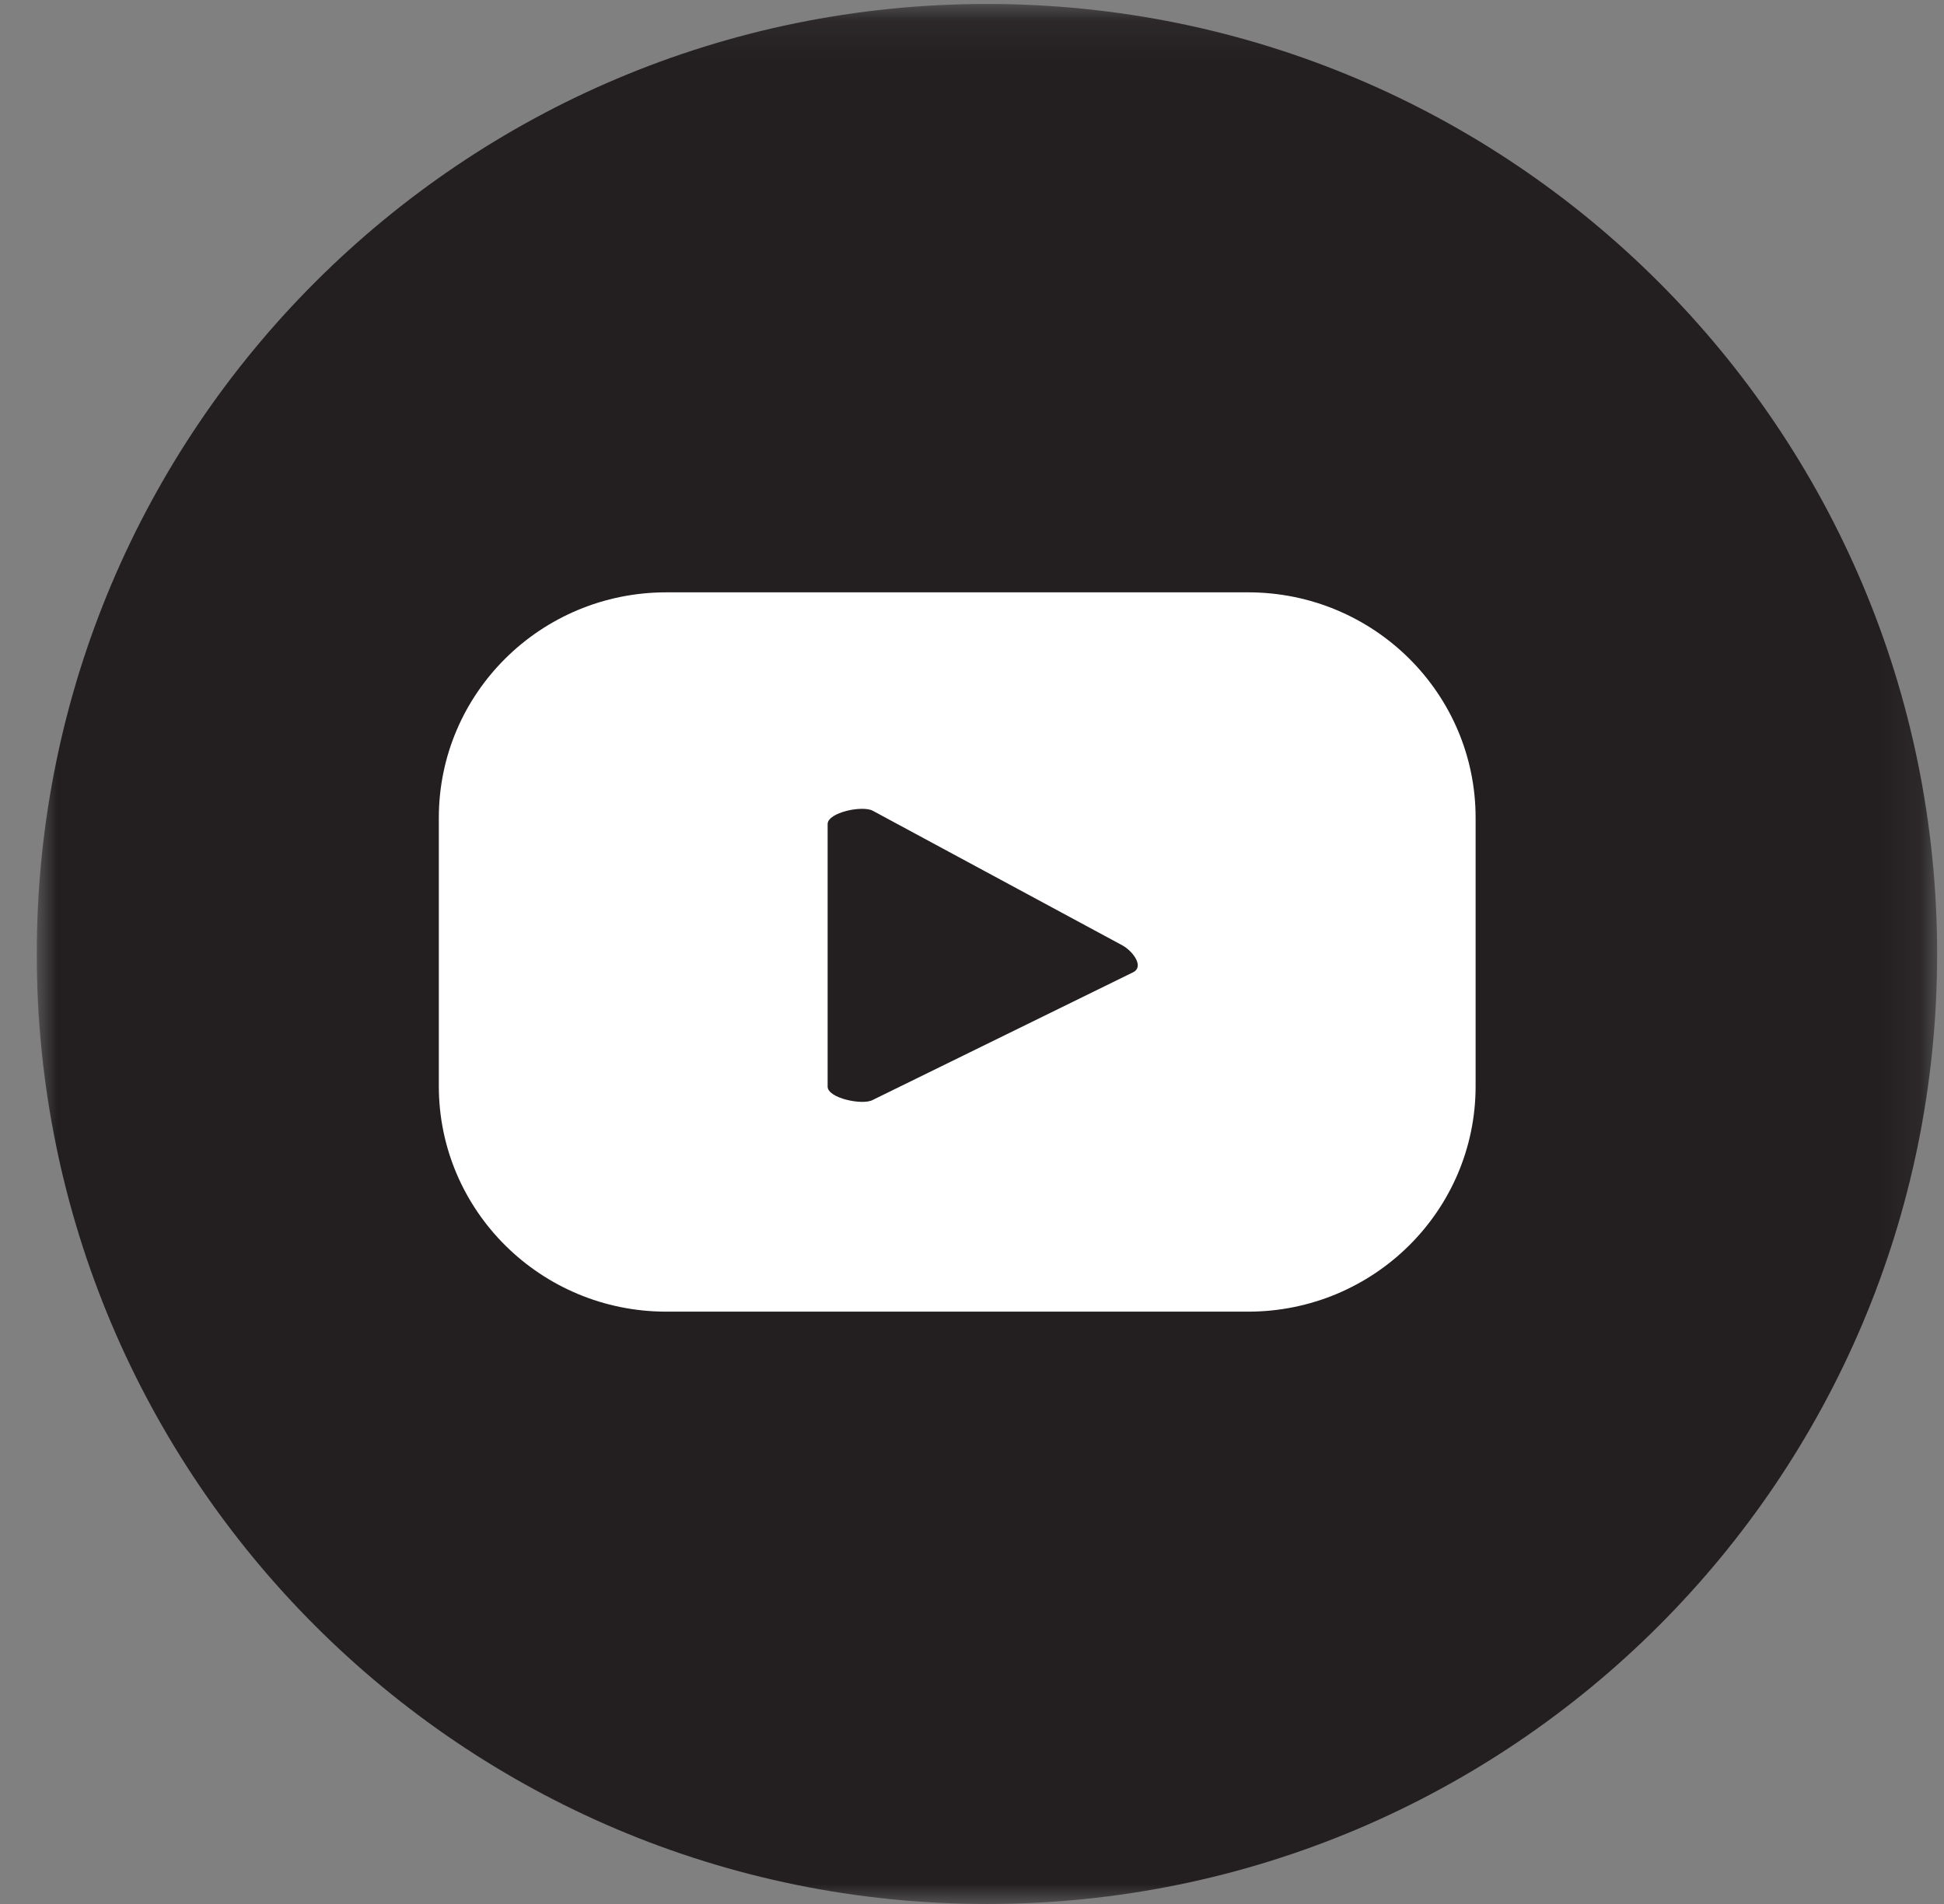
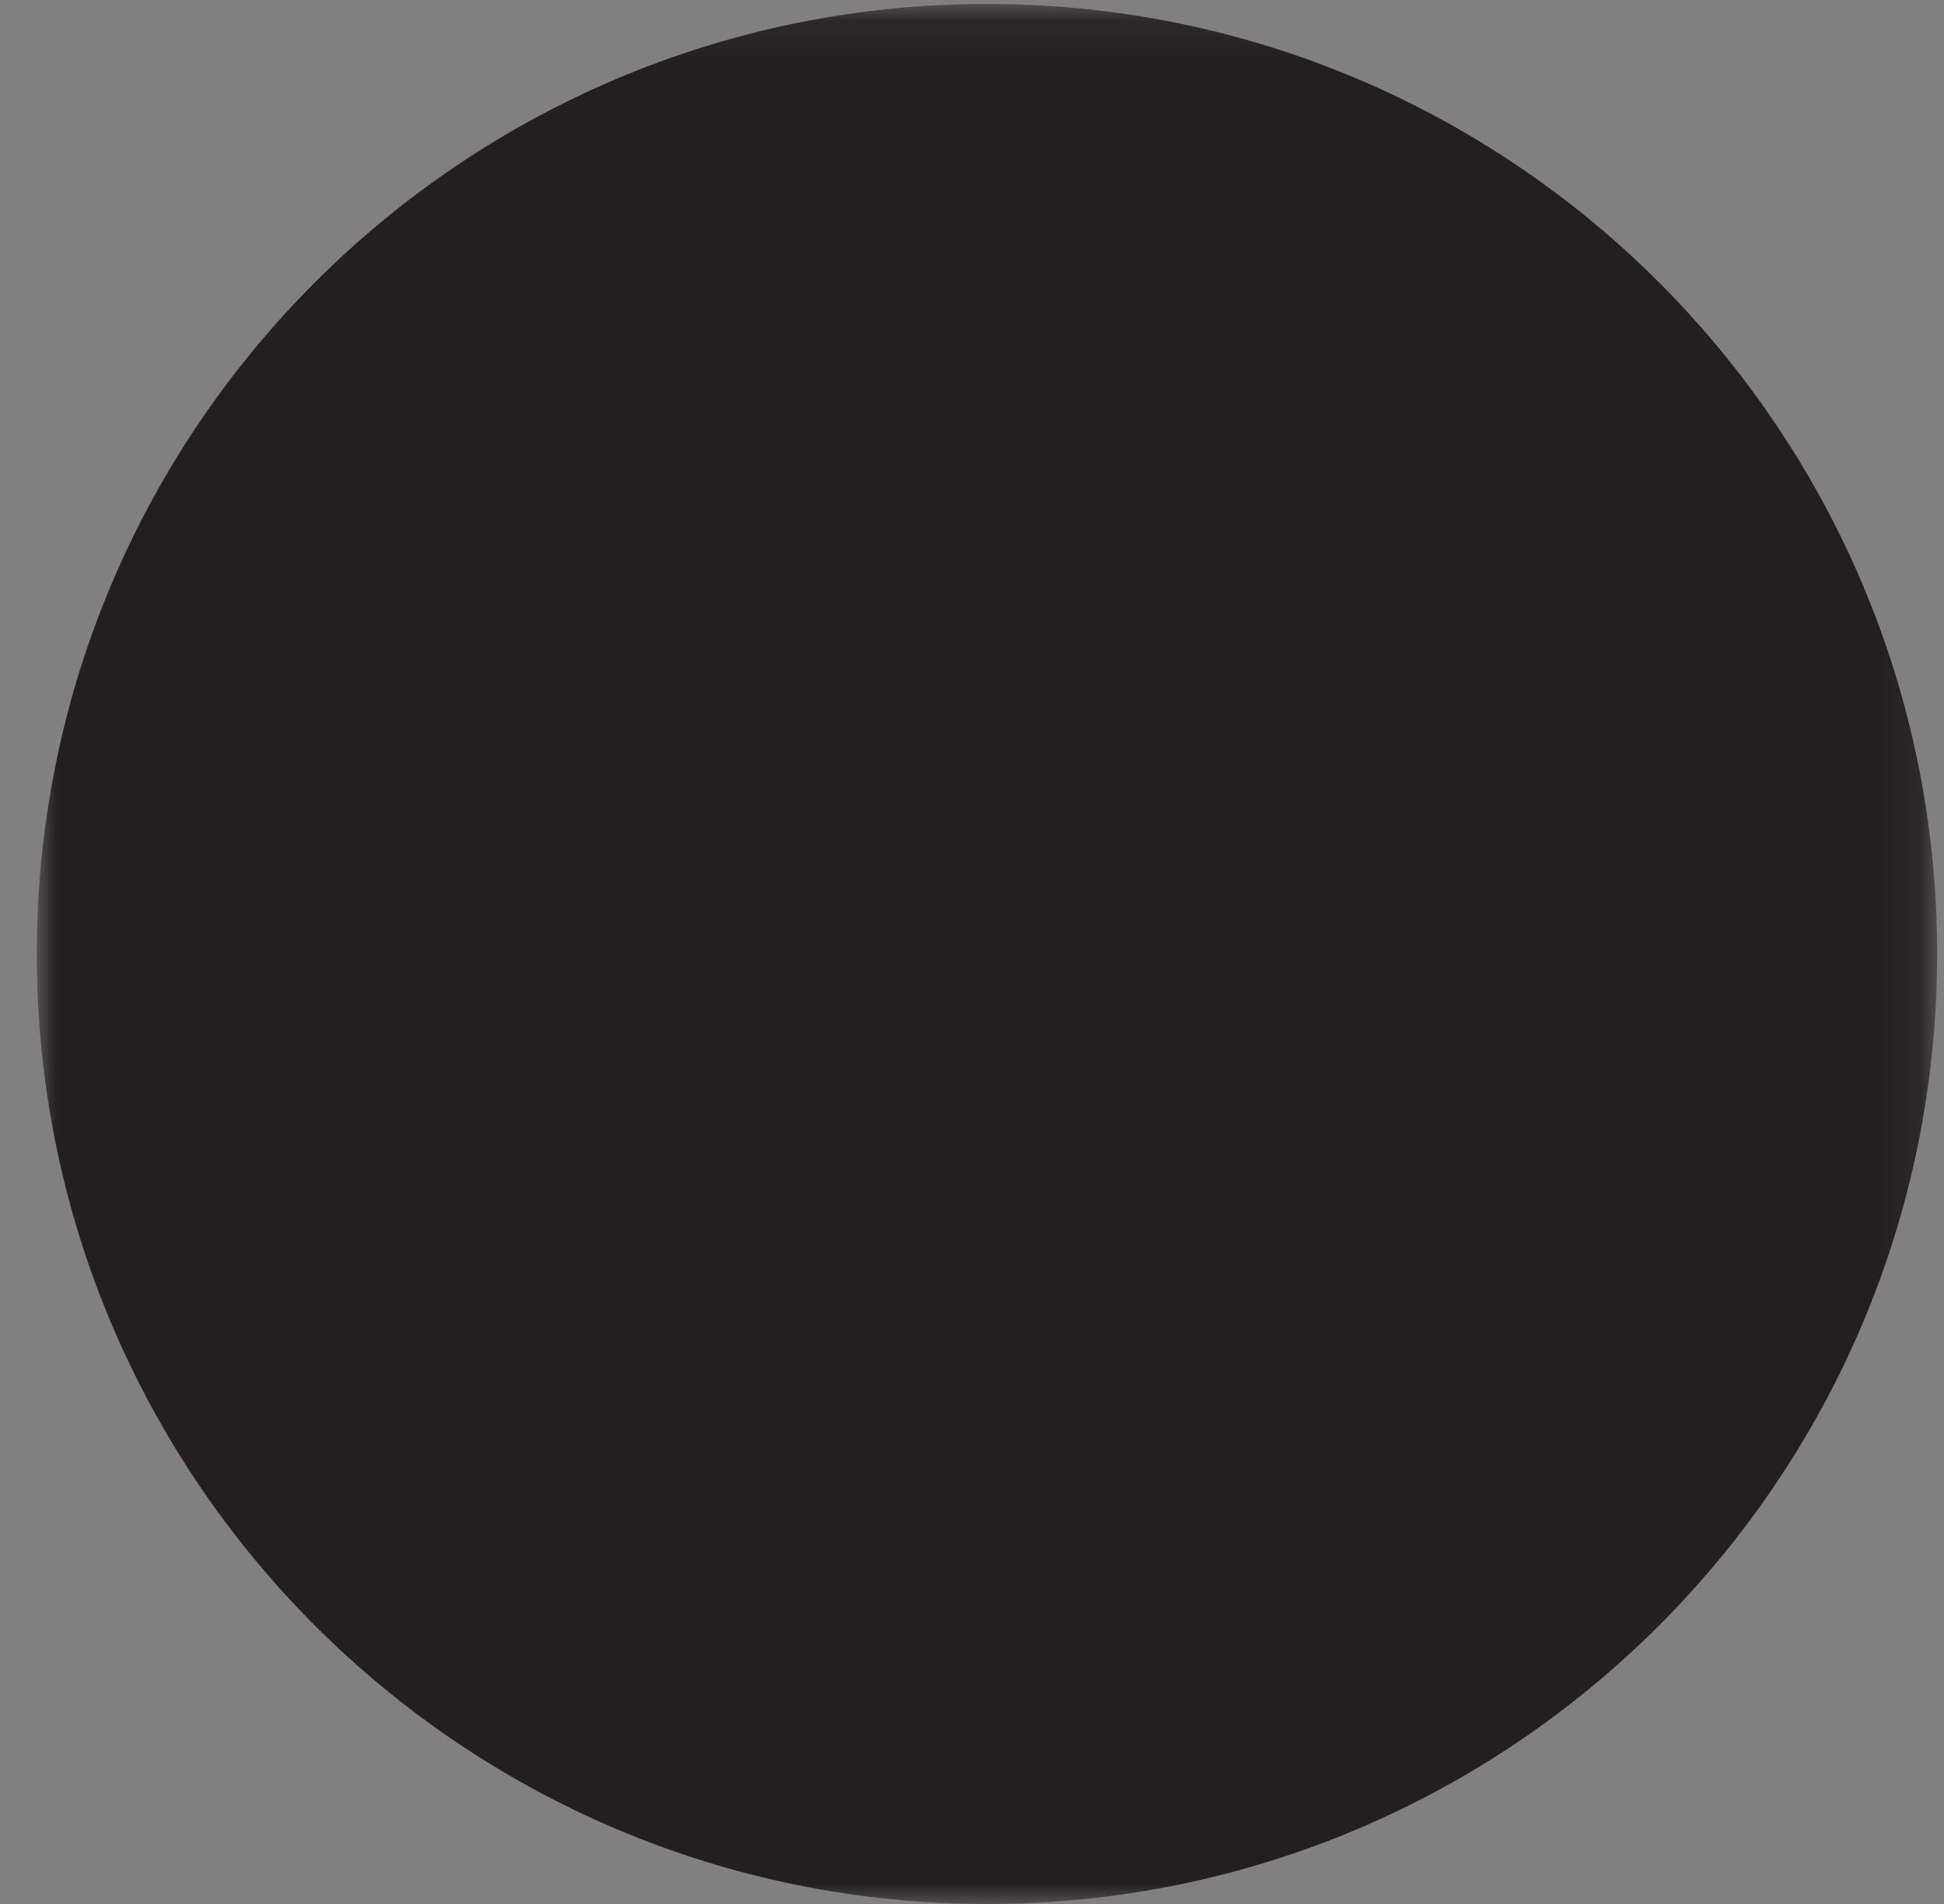
<svg xmlns="http://www.w3.org/2000/svg" xmlns:xlink="http://www.w3.org/1999/xlink" width="49px" height="48px" viewBox="0 0 49 48" version="1.1">
  <rect x="0" y="0" width="49" height="48" fill="#808080" stroke="none" />
  <title>FBF322A1-7FC0-4632-82EA-2A8F7411E570</title>
  <defs>
    <polygon id="path-1" points="0 0.1 47.9 0.1 47.9 48 0 48" />
  </defs>
  <g id="Asset-Artboard-Page" stroke="none" stroke-width="1" fill="none" fill-rule="evenodd">
    <g id="Group-6" transform="translate(0.714, 0)">
      <g id="Group-3" transform="translate(0.213, 0)">
        <mask id="mask-2" fill="white">
          <use xlink:href="#path-1" />
        </mask>
        <g id="Clip-2" />
        <path d="M47.9,24.05 C47.9,37.277 37.177,48 23.95,48 C10.723,48 -3.20712687e-05,37.277 -3.20712687e-05,24.05 C-3.20712687e-05,10.823 10.723,0.1 23.95,0.1 C37.177,0.1 47.9,10.823 47.9,24.05" id="Fill-1" fill="#231F20" mask="url(#mask-2)" />
      </g>
-       <path d="M27.856,24.507 L21.28,27.732 C21.023,27.87 20.147,27.685 20.147,27.394 L20.147,20.775 C20.147,20.481 21.03,20.296 21.288,20.441 L27.582,23.836 C27.846,23.985 28.123,24.364 27.856,24.507 L27.856,24.507 Z M36.48,20.618 C36.48,17.478 33.913,14.933 30.745,14.933 L16.081,14.933 C12.914,14.933 10.347,17.478 10.347,20.618 L10.347,27.382 C10.347,30.522 12.914,33.067 16.081,33.067 L30.745,33.067 C33.913,33.067 36.48,30.522 36.48,27.382 L36.48,20.618 Z" id="Fill-4" fill="#FFFFFF" />
    </g>
  </g>
</svg>